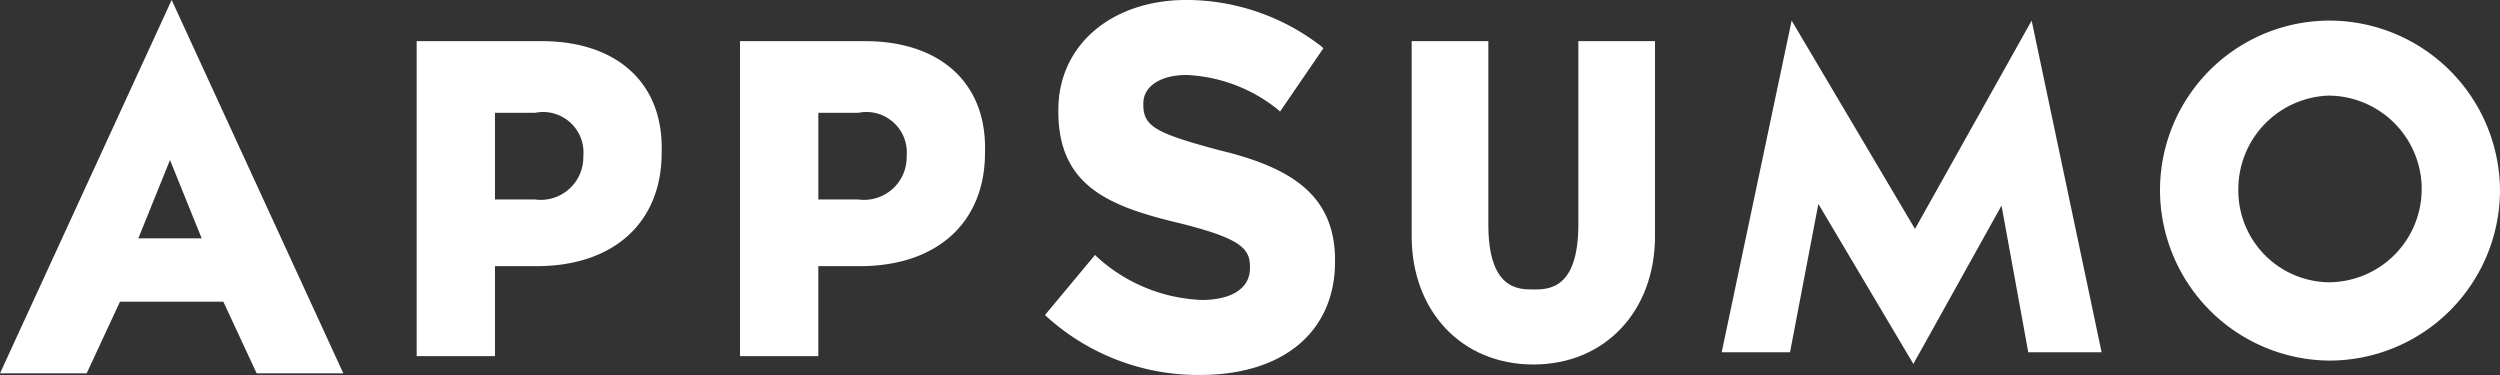
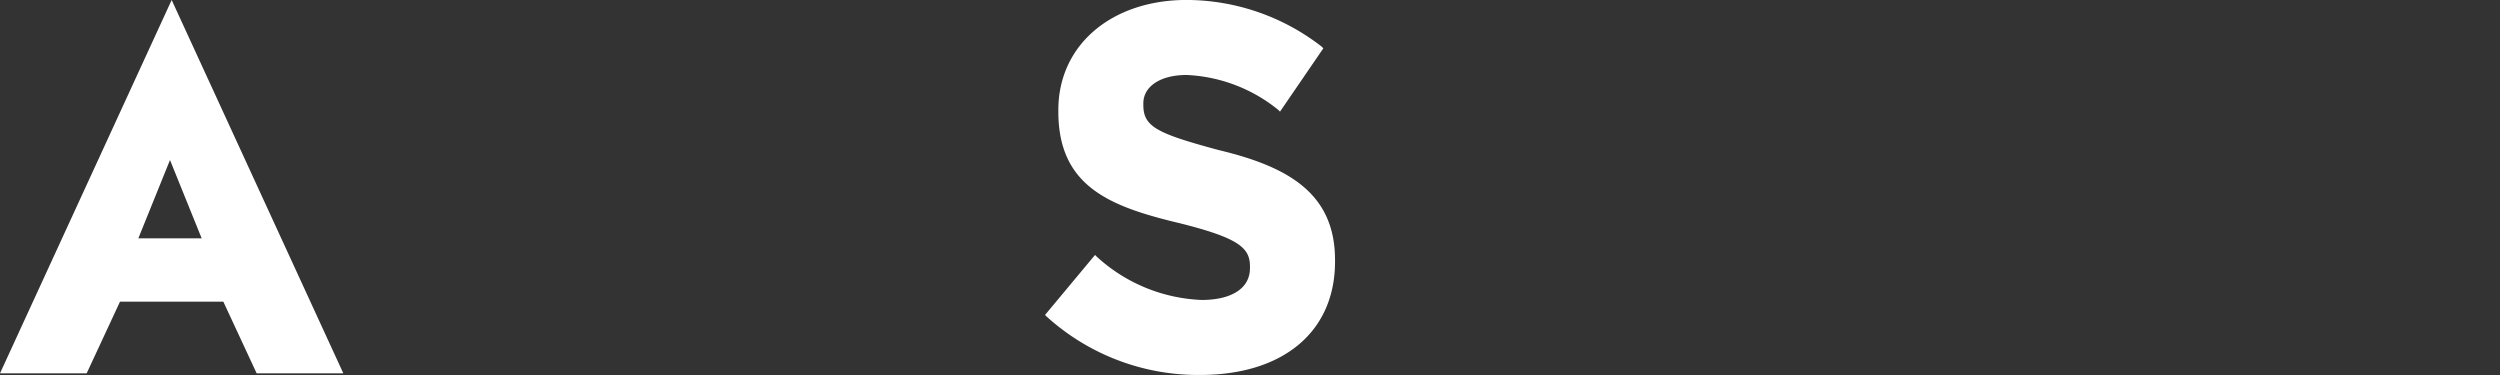
<svg xmlns="http://www.w3.org/2000/svg" width="121.501" height="18.226" viewBox="0 0 121.501 18.226">
  <rect x="0" y="0" width="121.501" height="18.226" fill="#333333" stroke="none" />
  <g id="Group_462" data-name="Group 462" transform="translate(-688.473 -1703)">
-     <path id="Path_1007" d="M-3831.2,4001.91c0,3.159-1.458,3.159-2.187,3.159s-2.187,0-2.187-3.159V3993h-3.726v9.477c0,3.645,2.43,6.237,5.913,6.237s5.913-2.592,5.913-6.237V3993h-3.726Z" transform="translate(4596.381 -2288)" fill="#ffffff" />
-     <path id="Path_1008" d="M-3786.138,3992.4a8.245,8.245,0,0,0-8.262,8.262,8.3,8.3,0,0,0,8.262,8.262,8.3,8.3,0,0,0,8.262-8.262A8.3,8.3,0,0,0-3786.138,3992.4Zm0,12.718a4.46,4.46,0,0,1-4.455-4.536,4.55,4.55,0,0,1,4.374-4.536,4.55,4.55,0,0,1,4.536,4.374v.081A4.531,4.531,0,0,1-3786.138,4005.117Z" transform="translate(4587.85 -2288.399)" fill="#ffffff" />
    <path id="Path_1009" d="M-3915.657,3989.8l-8.343,18.144h4.212l1.62-3.483h5.022l1.62,3.483h4.212Zm-1.62,11.583,1.539-3.807,1.539,3.807Z" transform="translate(4612.473 -2286.8)" fill="#ffffff" />
-     <path id="Path_1010" d="M-3892.925,3993.1H-3899v15.309h3.807v-4.374h2.025c3.726,0,6.075-2.106,6.075-5.508v-.081C-3887.012,3995.125-3889.28,3993.1-3892.925,3993.1Zm2.025,5.589a2.072,2.072,0,0,1-2.349,2.106h-1.944v-4.212h1.944a1.965,1.965,0,0,1,2.349,2.106Z" transform="translate(4607.723 -2288.1)" fill="#ffffff" />
-     <path id="Path_1011" d="M-3873.525,3993.1h-6.075v15.309h3.807v-4.374h2.025c3.726,0,6.075-2.106,6.075-5.508v-.081C-3867.612,3995.125-3869.88,3993.1-3873.525,3993.1Zm2.025,5.589a2.072,2.072,0,0,1-2.349,2.106h-1.944v-4.212h1.944a1.965,1.965,0,0,1,2.349,2.106Z" transform="translate(4604.037 -2288.1)" fill="#ffffff" />
    <path id="Path_1012" d="M-3852.876,3997.39c-3-.81-3.645-1.134-3.645-2.187v-.081c0-.81.81-1.377,2.106-1.377a7.6,7.6,0,0,1,4.455,1.7l.081.081,2.106-3.078-.081-.081a10.741,10.741,0,0,0-6.561-2.268c-3.645,0-6.237,2.187-6.237,5.346v.081c0,3.645,2.511,4.617,5.913,5.427,2.916.729,3.4,1.215,3.4,2.106v.081c0,.972-.891,1.539-2.349,1.539a8.008,8.008,0,0,1-5.1-2.106l-.081-.081-2.43,2.916.081.081a10.967,10.967,0,0,0,7.452,2.835c4.05,0,6.561-2.106,6.561-5.508v-.081C-3847.206,3999.5-3849.474,3998.2-3852.876,3997.39Z" transform="translate(4600.561 -2287.101)" fill="#ffffff" />
-     <path id="Path_1013" d="M-3811.385,4009.086l-4.617-7.776-1.377,7.209h-3.321l3.4-16.119,5.994,10.125,5.67-10.125,3.4,16.119h-3.564l-1.3-7.128Z" transform="translate(4592.848 -2288.399)" fill="#ffffff" />
  </g>
</svg>